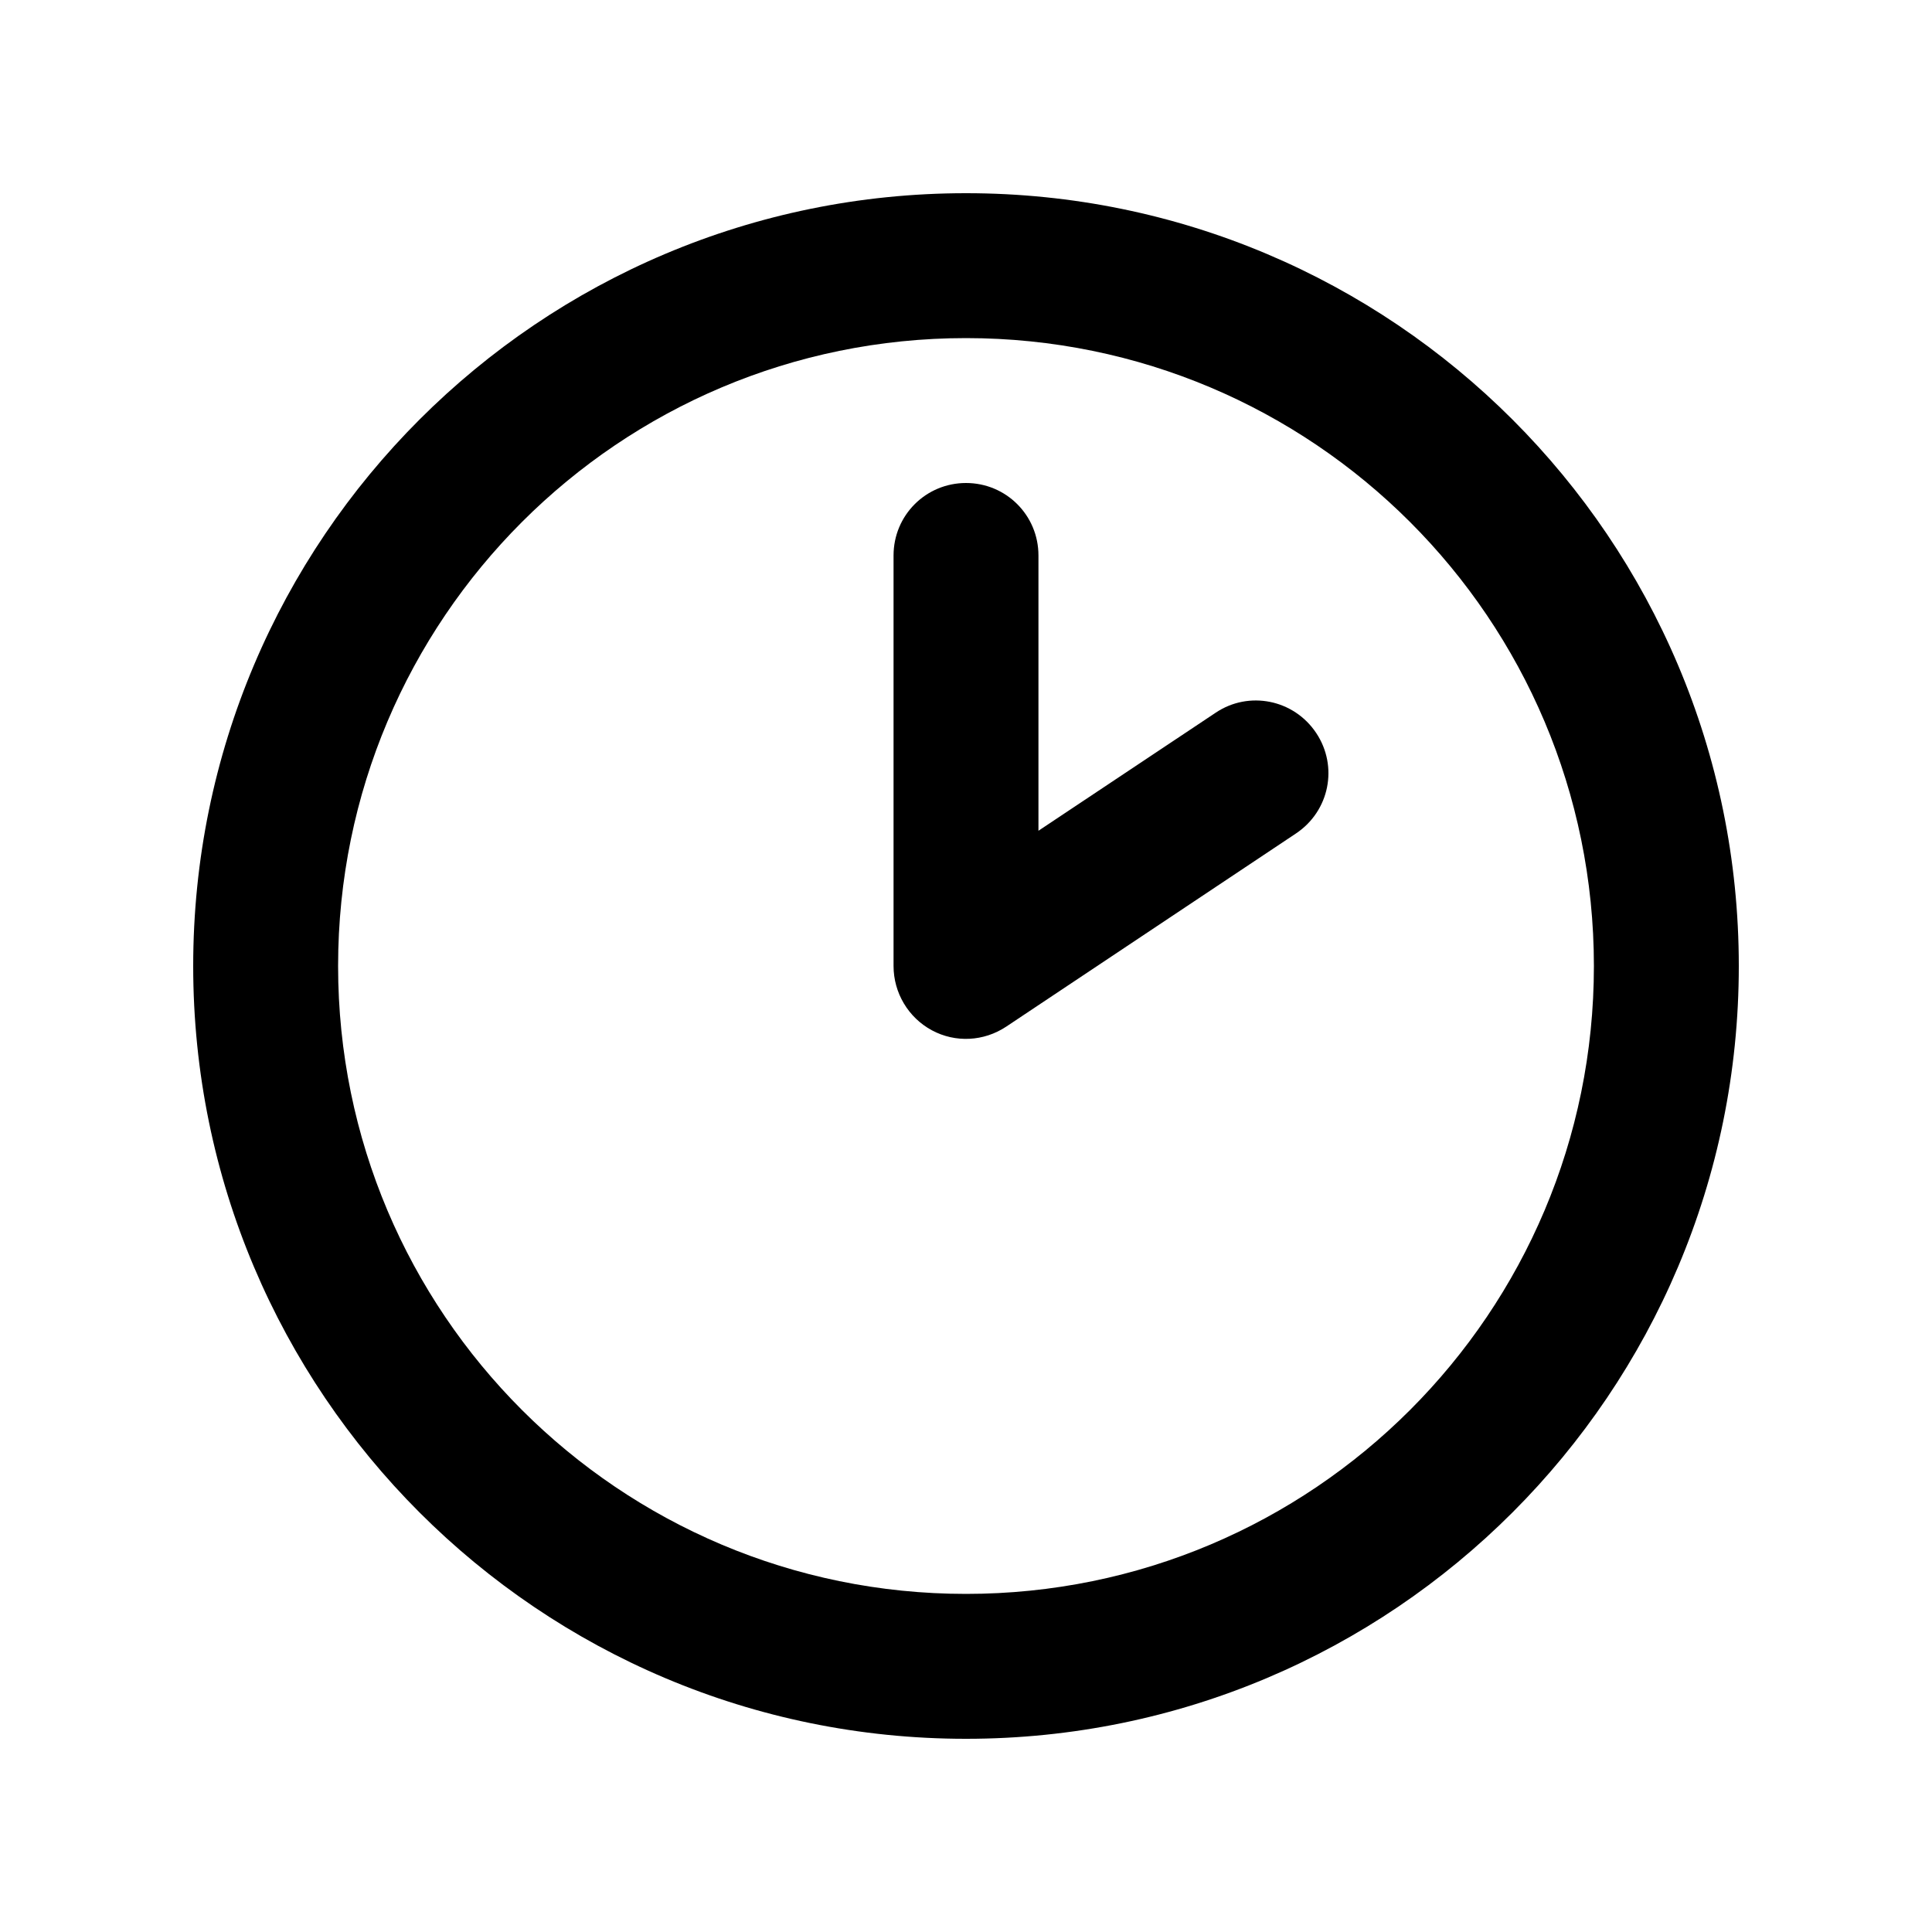
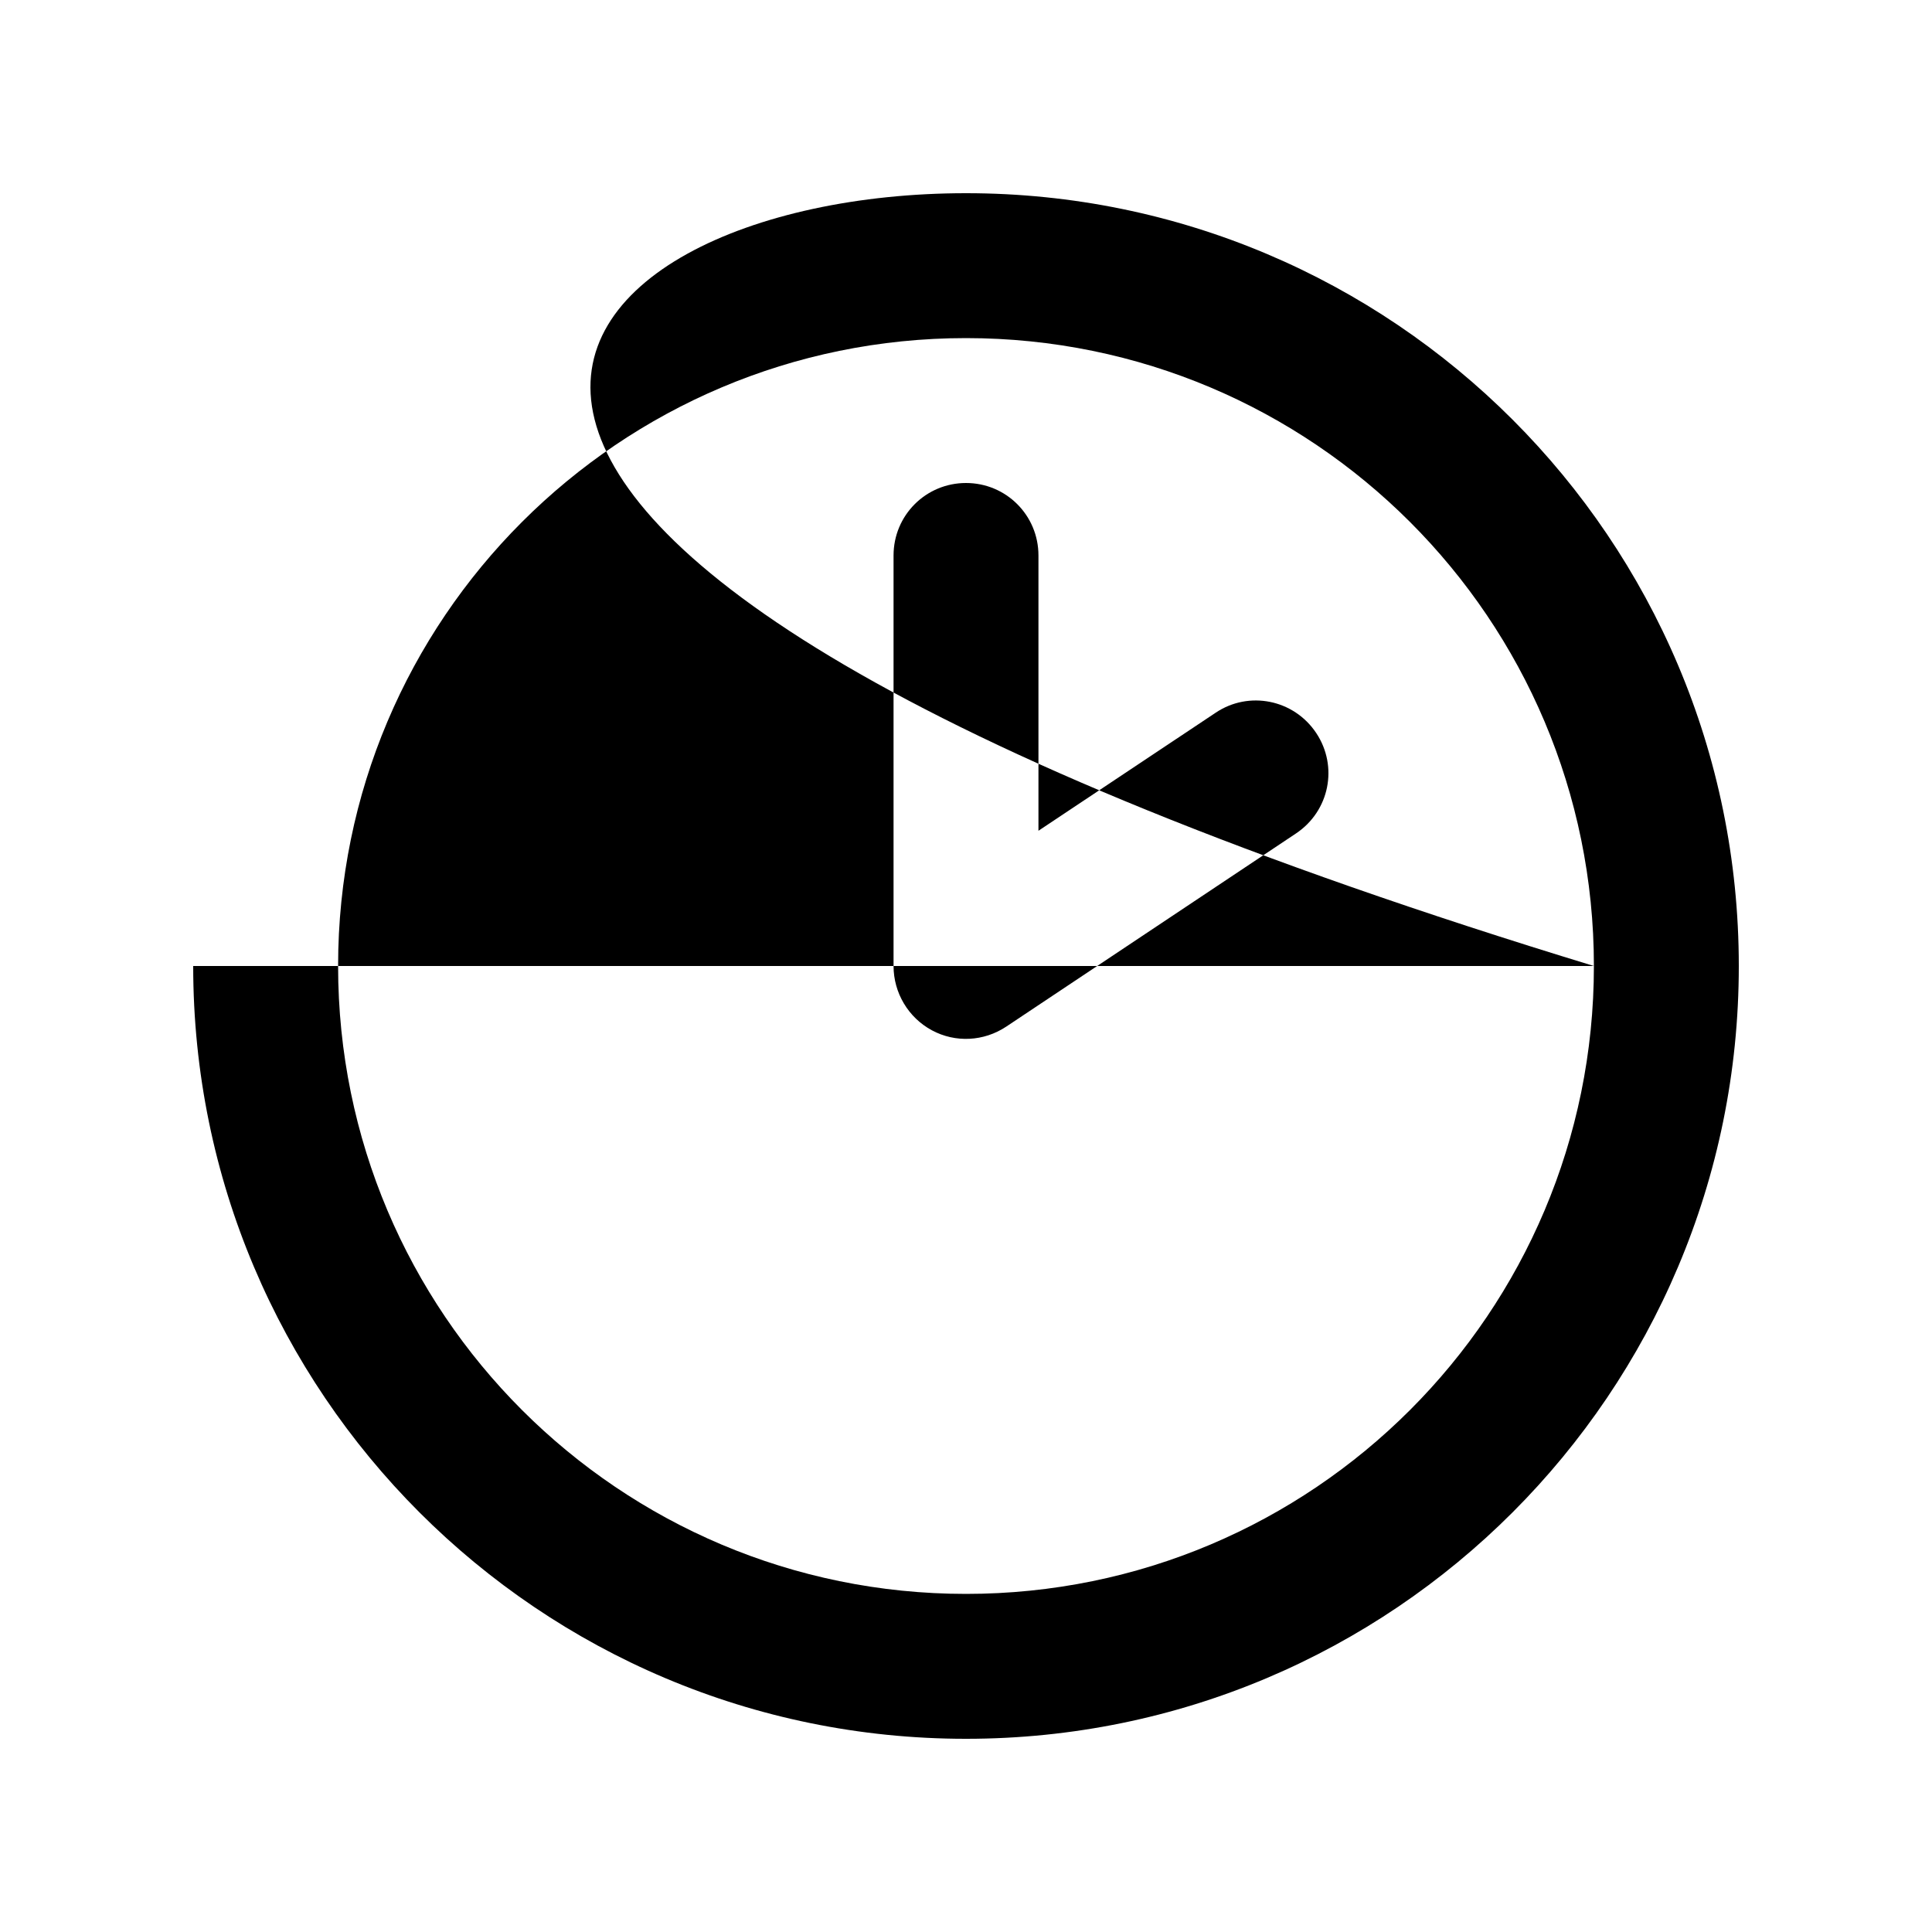
<svg xmlns="http://www.w3.org/2000/svg" viewBox="0 0 640 640">
-   <path fill="currentColor" d="M528 320C528 205.1 434.9 112 320 112C205.1 112 112 205.1 112 320C112 434.9 205.1 528 320 528C434.9 528 528 434.9 528 320zM64 320C64 178.6 178.6 64 320 64C461.4 64 576 178.6 576 320C576 461.4 461.4 576 320 576C178.6 576 64 461.4 64 320zM344 184L344 275.2L402.7 236.1C413.7 228.7 428.6 231.7 436 242.8C443.4 253.9 440.4 268.7 429.3 276.1L333.3 340.1C325.9 345 316.5 345.5 308.7 341.3C300.9 337.1 296 328.9 296 320L296 184C296 170.7 306.7 160 320 160C333.3 160 344 170.7 344 184z" />
+   <path fill="currentColor" d="M528 320C528 205.1 434.9 112 320 112C205.1 112 112 205.1 112 320C112 434.9 205.1 528 320 528C434.9 528 528 434.9 528 320zC64 178.6 178.6 64 320 64C461.4 64 576 178.6 576 320C576 461.4 461.4 576 320 576C178.6 576 64 461.4 64 320zM344 184L344 275.2L402.7 236.1C413.7 228.7 428.6 231.7 436 242.8C443.4 253.9 440.4 268.7 429.3 276.1L333.3 340.1C325.9 345 316.5 345.5 308.7 341.3C300.9 337.1 296 328.9 296 320L296 184C296 170.7 306.7 160 320 160C333.3 160 344 170.7 344 184z" />
</svg>